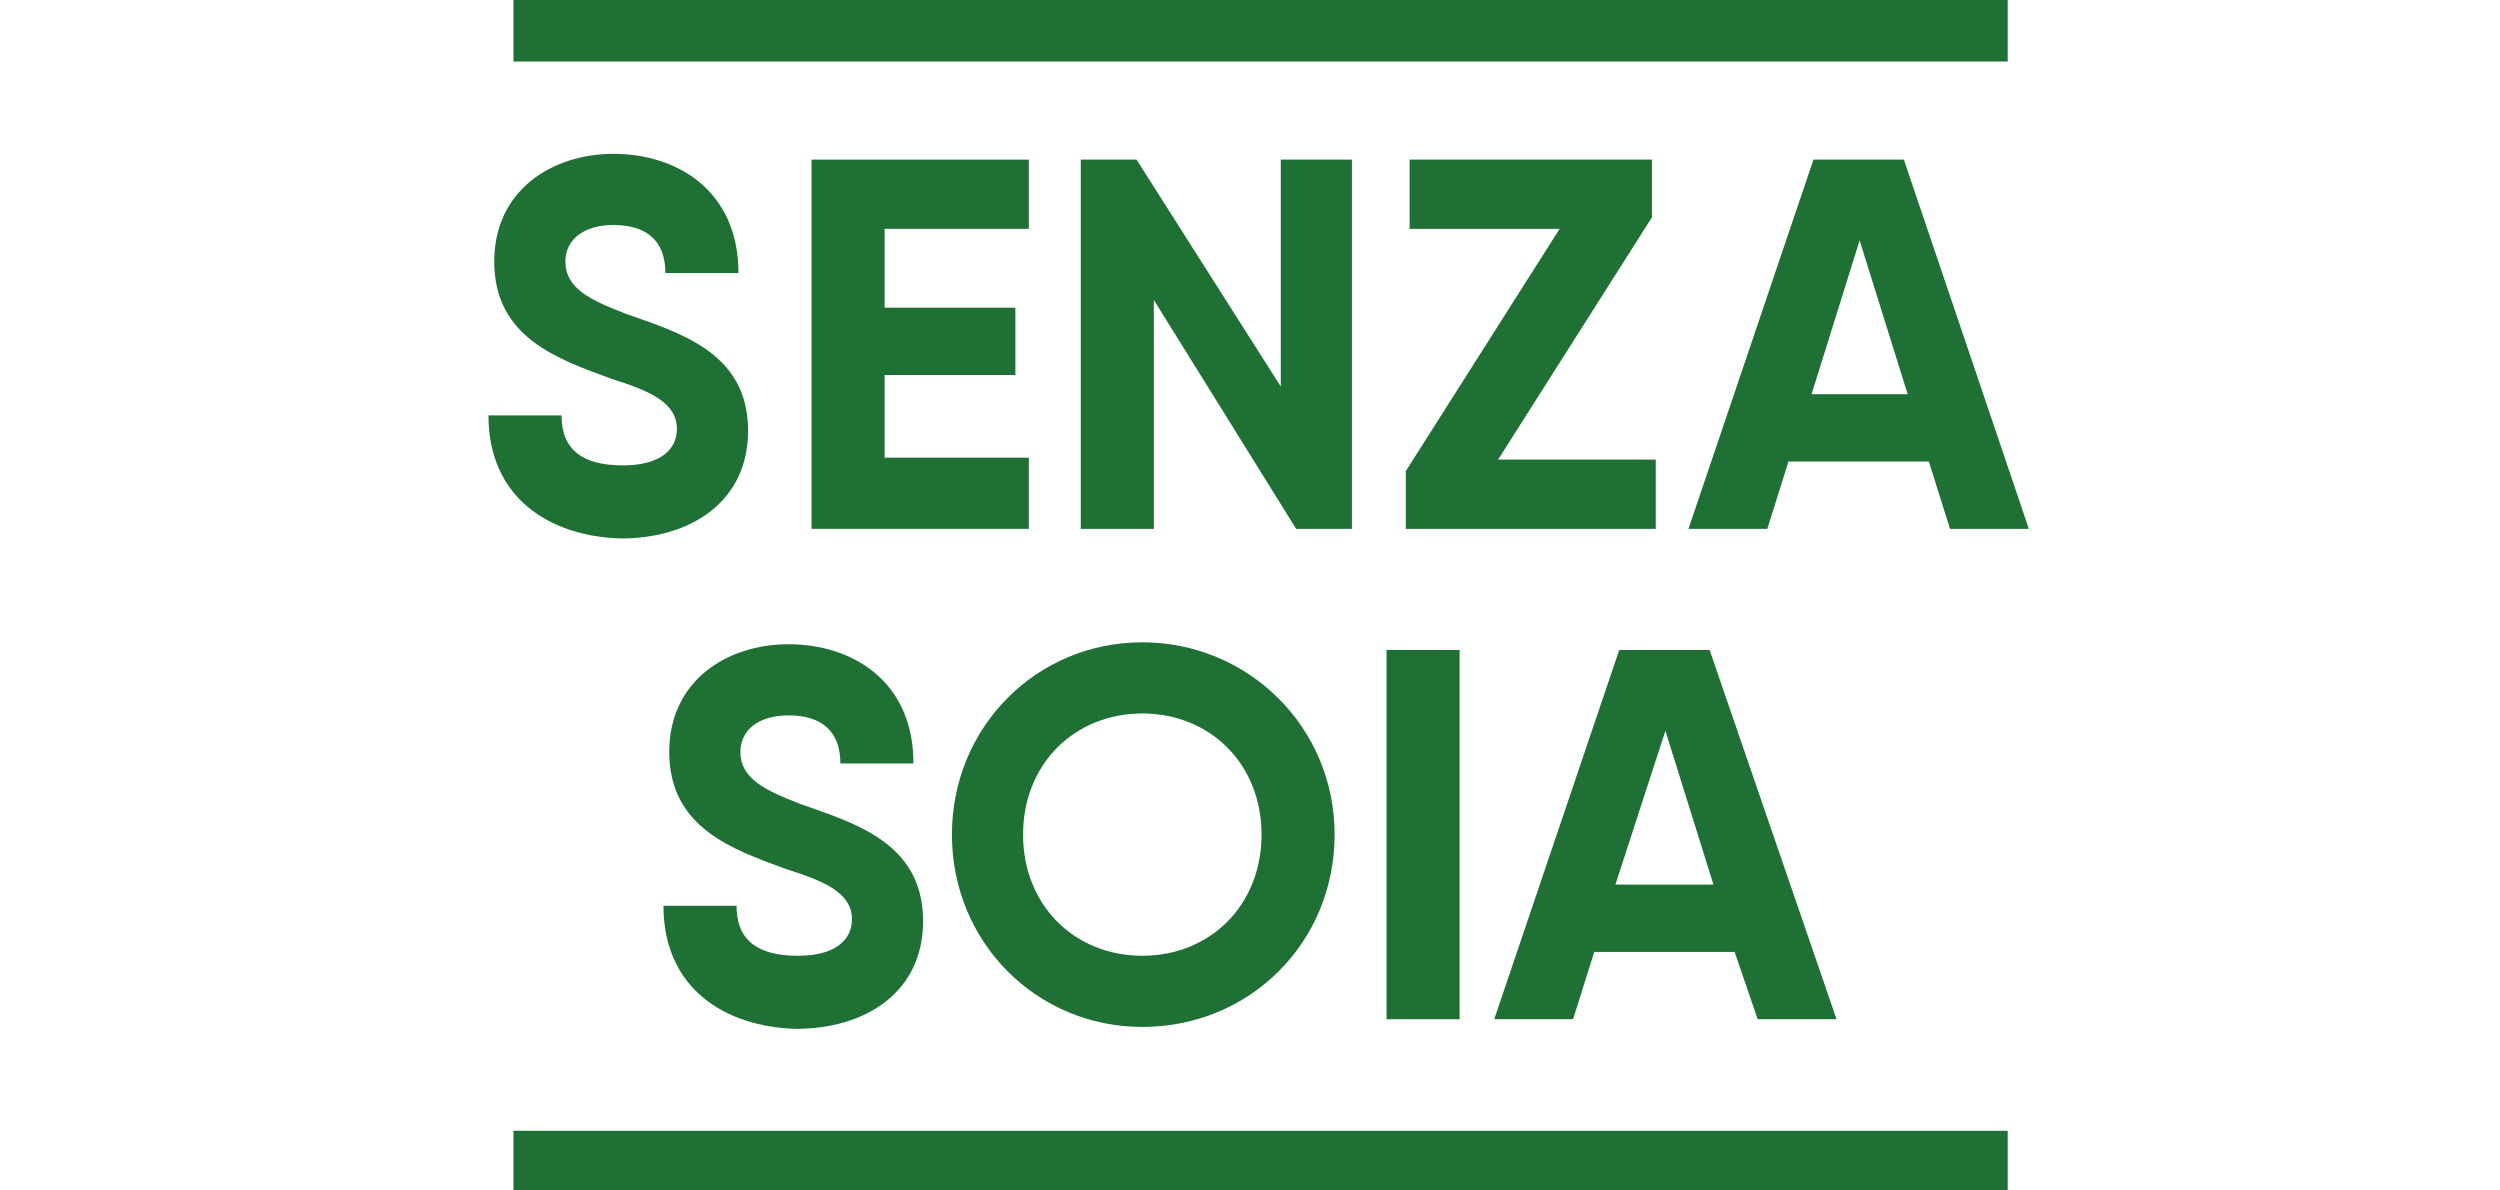
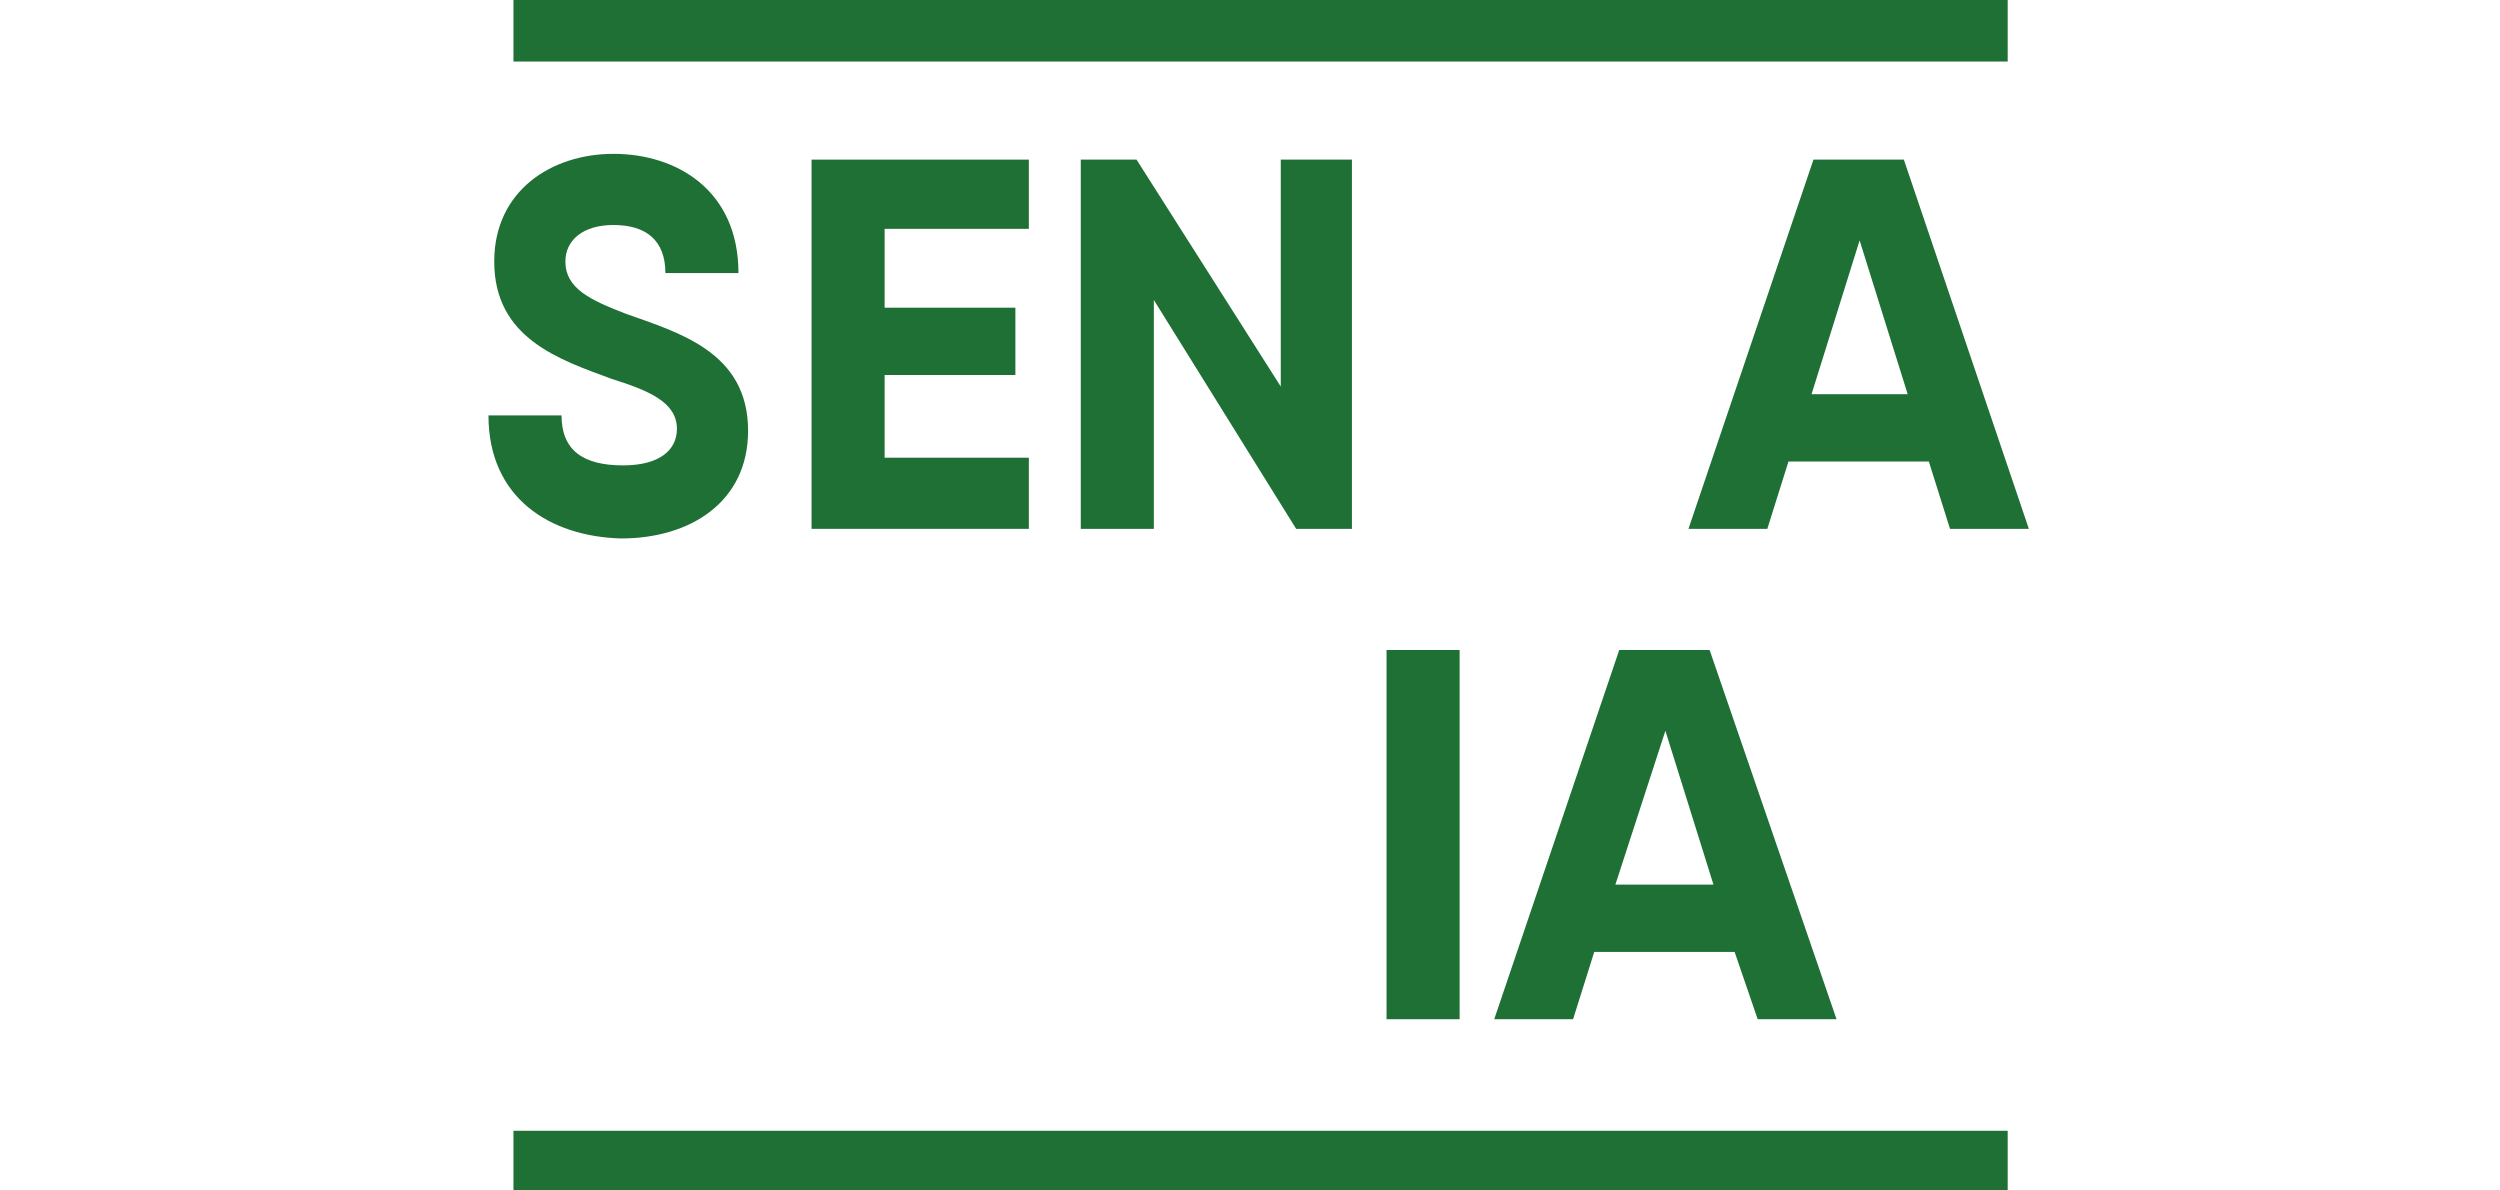
<svg xmlns="http://www.w3.org/2000/svg" xmlns:xlink="http://www.w3.org/1999/xlink" version="1.1" id="c" x="0px" y="0px" viewBox="0 0 130 61.9" style="enable-background:new 0 0 130 61.9;" xml:space="preserve">
  <style type="text/css">
	.st0{clip-path:url(#SVGID_00000079461576204003217610000018135347960557491622_);}
	.st1{enable-background:new    ;}
	.st2{fill:#1F7035;}
</style>
  <g>
    <defs>
      <rect id="SVGID_1_" x="25.4" width="80.1" height="61.9" />
    </defs>
    <clipPath id="SVGID_00000052100747467041895720000005968231445342477984_">
      <use xlink:href="#SVGID_1_" style="overflow:visible;" />
    </clipPath>
    <g style="clip-path:url(#SVGID_00000052100747467041895720000005968231445342477984_);">
      <g class="st1">
        <path class="st2" d="M25.4,21.6h3.8c0,1.8,1.1,2.6,3.2,2.6c1.9,0,2.8-0.8,2.8-1.9c0-1.4-1.5-2-3.4-2.6c-2.7-1-6.1-2.1-6.1-6.1     c0-3.7,3-5.6,6.2-5.6c3.3,0,6.5,1.9,6.5,6.2h-3.8c0-1.7-1-2.5-2.7-2.5c-1.6,0-2.5,0.8-2.5,1.9c0,1.4,1.3,2,3.1,2.7     c2.8,1,6.4,2,6.4,6.1c0,3.7-3,5.6-6.6,5.6C28.6,27.9,25.4,25.9,25.4,21.6z" />
      </g>
      <g class="st1">
        <path class="st2" d="M53.5,23.9v3.6H43.4h-1.2V8.3h3.8h7.5v3.6h-7.5V16h6.8v3.5h-6.8v4.3H53.5z" />
        <path class="st2" d="M70.3,8.3v19.2h-2.9L60,15.6v11.9h-3.8V8.3h2.9l7.5,11.8V8.3H70.3z" />
-         <path class="st2" d="M86.1,23.9v3.6h-13v-3l8-12.6h-7.8V8.3h12.6v3l-8,12.6H86.1z" />
      </g>
      <g class="st1">
        <path class="st2" d="M100.3,24h-7.3l-1.1,3.5h-4.1l6.5-19.2H99l6.5,19.2h-4.1L100.3,24z M99.2,20.5l-2.5-8l-2.5,8H99.2z" />
      </g>
    </g>
  </g>
  <g class="st1">
-     <path class="st2" d="M34.5,47.1h3.8c0,1.8,1.1,2.6,3.2,2.6c1.9,0,2.8-0.8,2.8-1.9c0-1.4-1.5-2-3.4-2.6c-2.7-1-6.1-2.1-6.1-6.1   c0-3.7,3-5.6,6.2-5.6c3.3,0,6.5,1.9,6.5,6.2h-3.8c0-1.7-1-2.5-2.7-2.5c-1.6,0-2.5,0.8-2.5,1.9c0,1.4,1.3,2,3.1,2.7   c2.8,1,6.4,2,6.4,6.1c0,3.7-3,5.6-6.6,5.6C37.7,53.4,34.5,51.4,34.5,47.1z" />
-     <path class="st2" d="M49.5,43.4c0-5.6,4.4-10,9.9-10c5.5,0,10,4.4,10,10c0,5.6-4.4,10-10,10C53.9,53.4,49.5,49,49.5,43.4z    M65.6,43.4c0-3.7-2.7-6.3-6.2-6.3c-3.5,0-6.2,2.6-6.2,6.3c0,3.7,2.7,6.3,6.2,6.3C62.9,49.7,65.6,47.1,65.6,43.4z" />
    <path class="st2" d="M75.9,33.8V53h-3.8V33.8H75.9z" />
    <path class="st2" d="M90.2,49.5h-7.3L81.8,53h-4.1l6.5-19.2h4.7L95.5,53h-4.1L90.2,49.5z M89.1,46l-2.5-8L84,46H89.1z" />
  </g>
  <rect x="26.7" class="st2" width="77.7" height="3.2" />
  <rect x="26.7" y="58.8" class="st2" width="77.7" height="3.2" />
</svg>